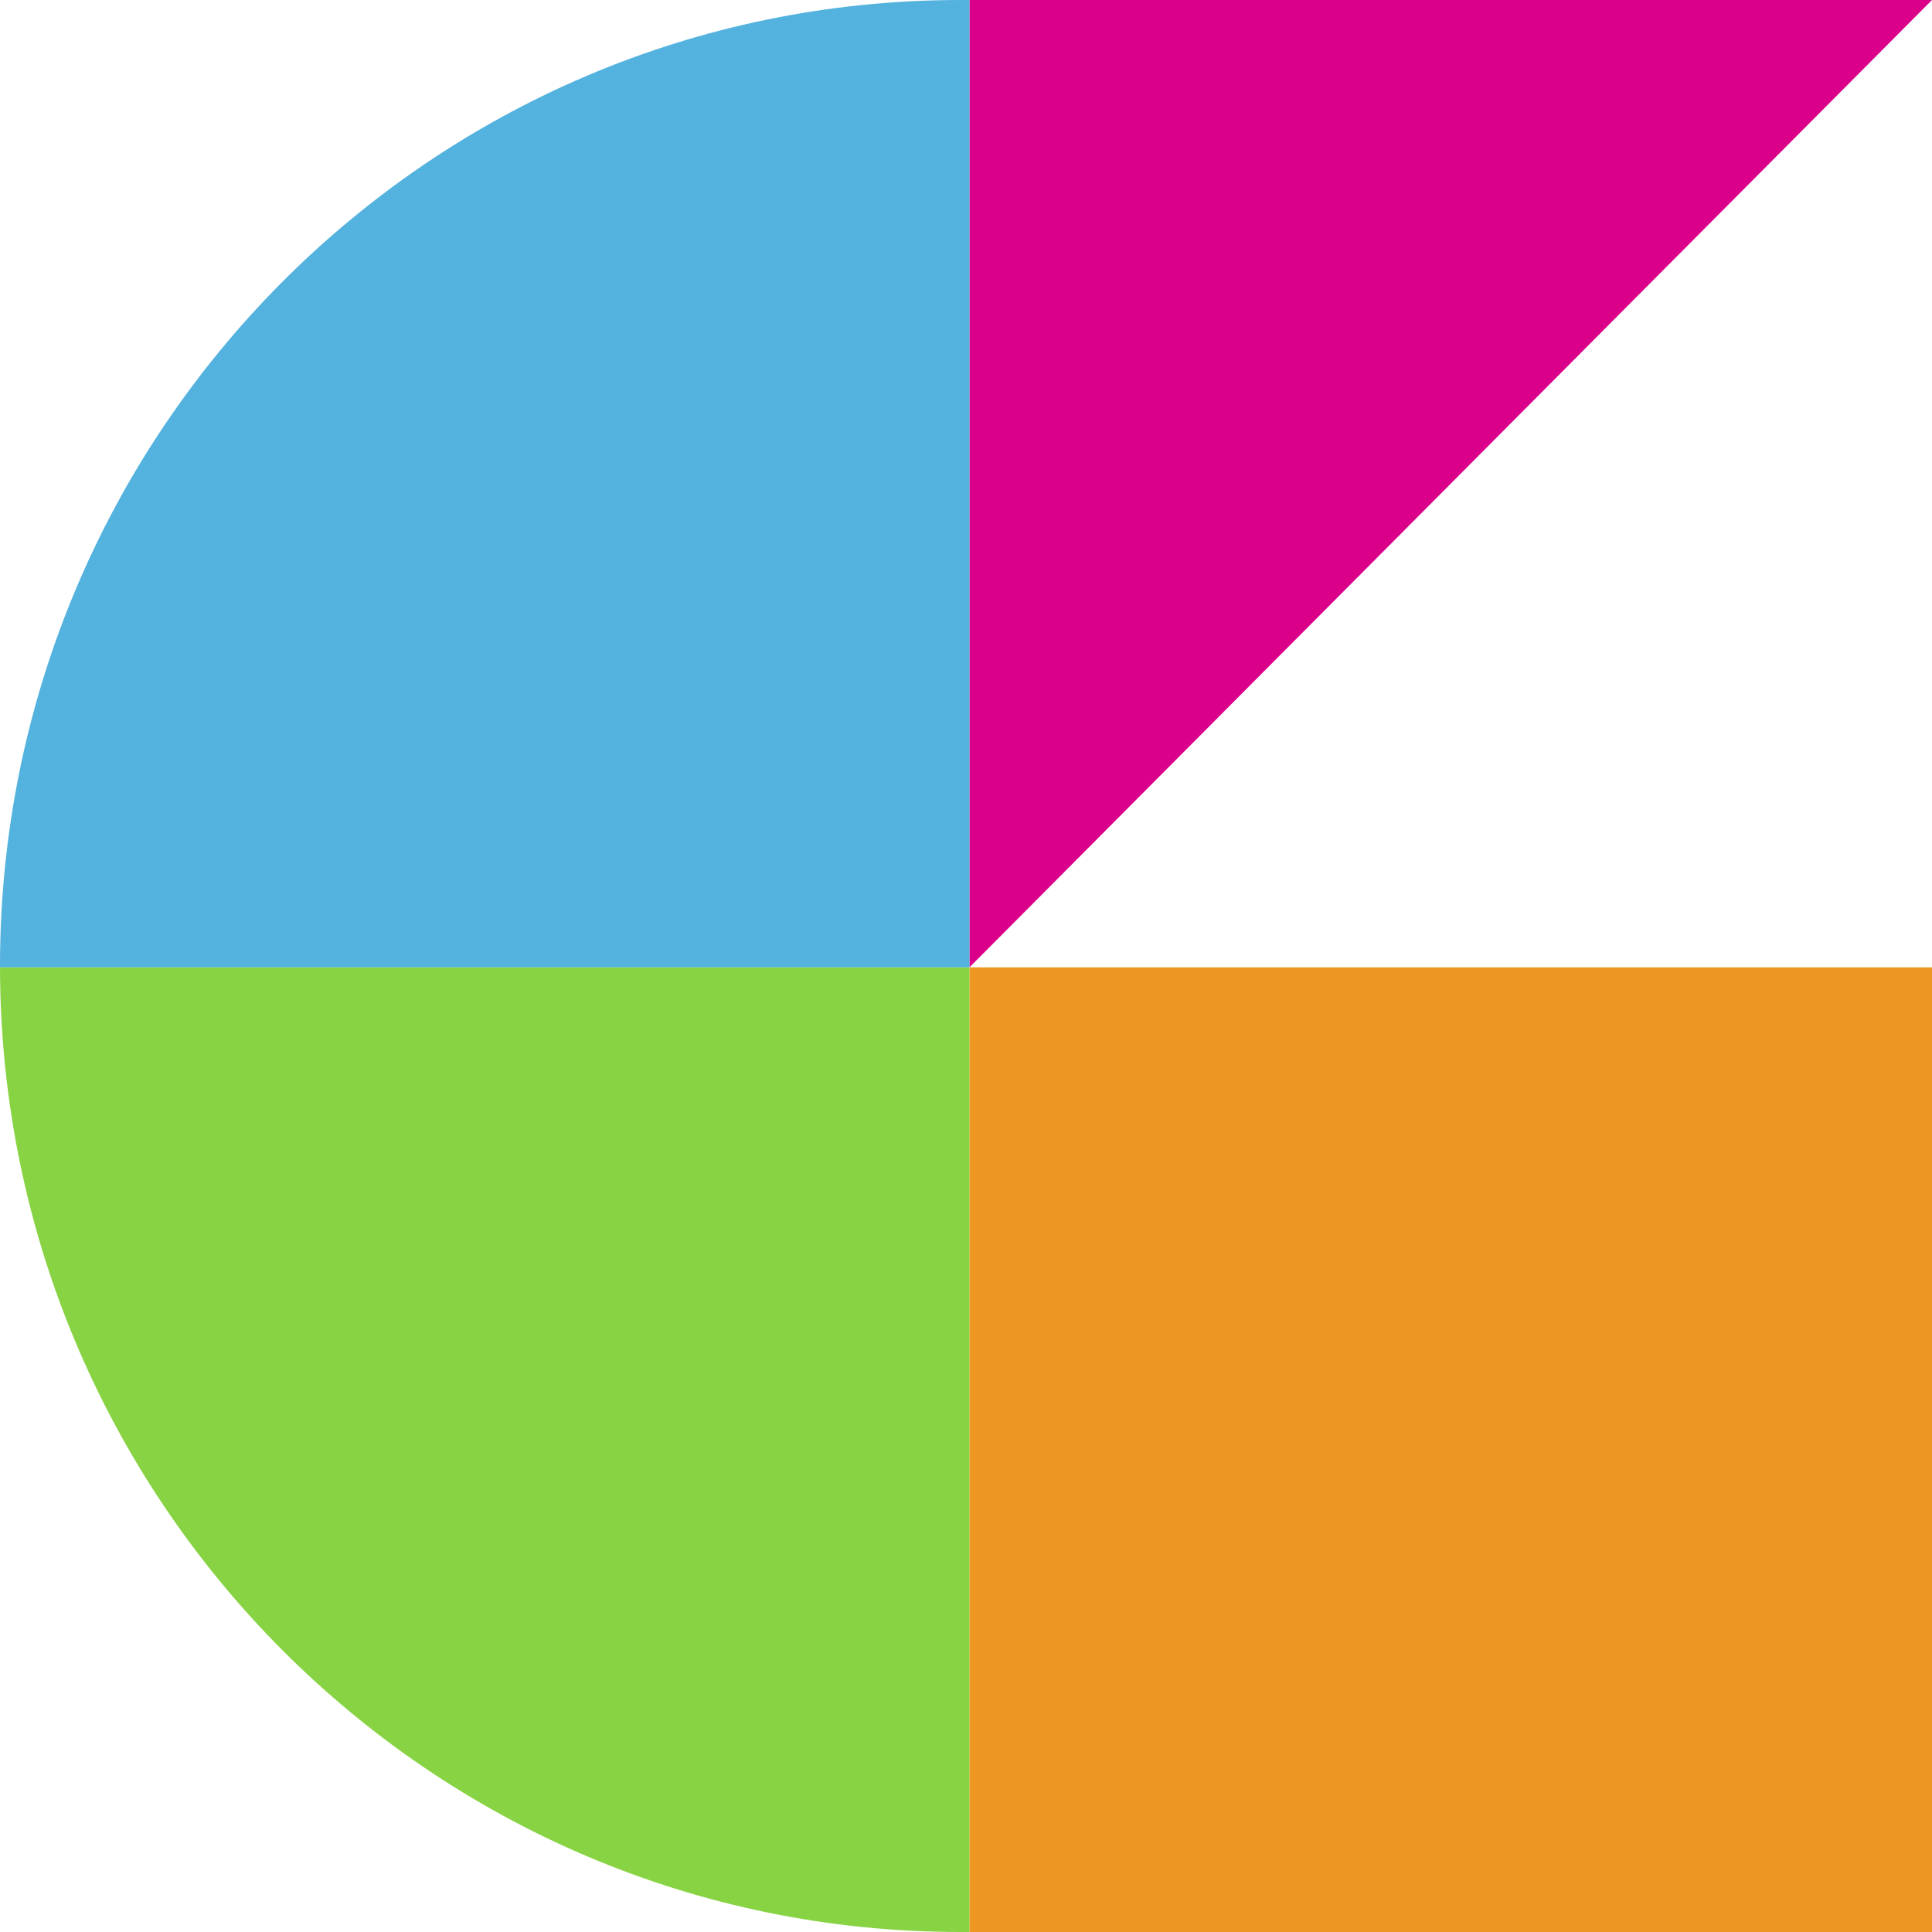
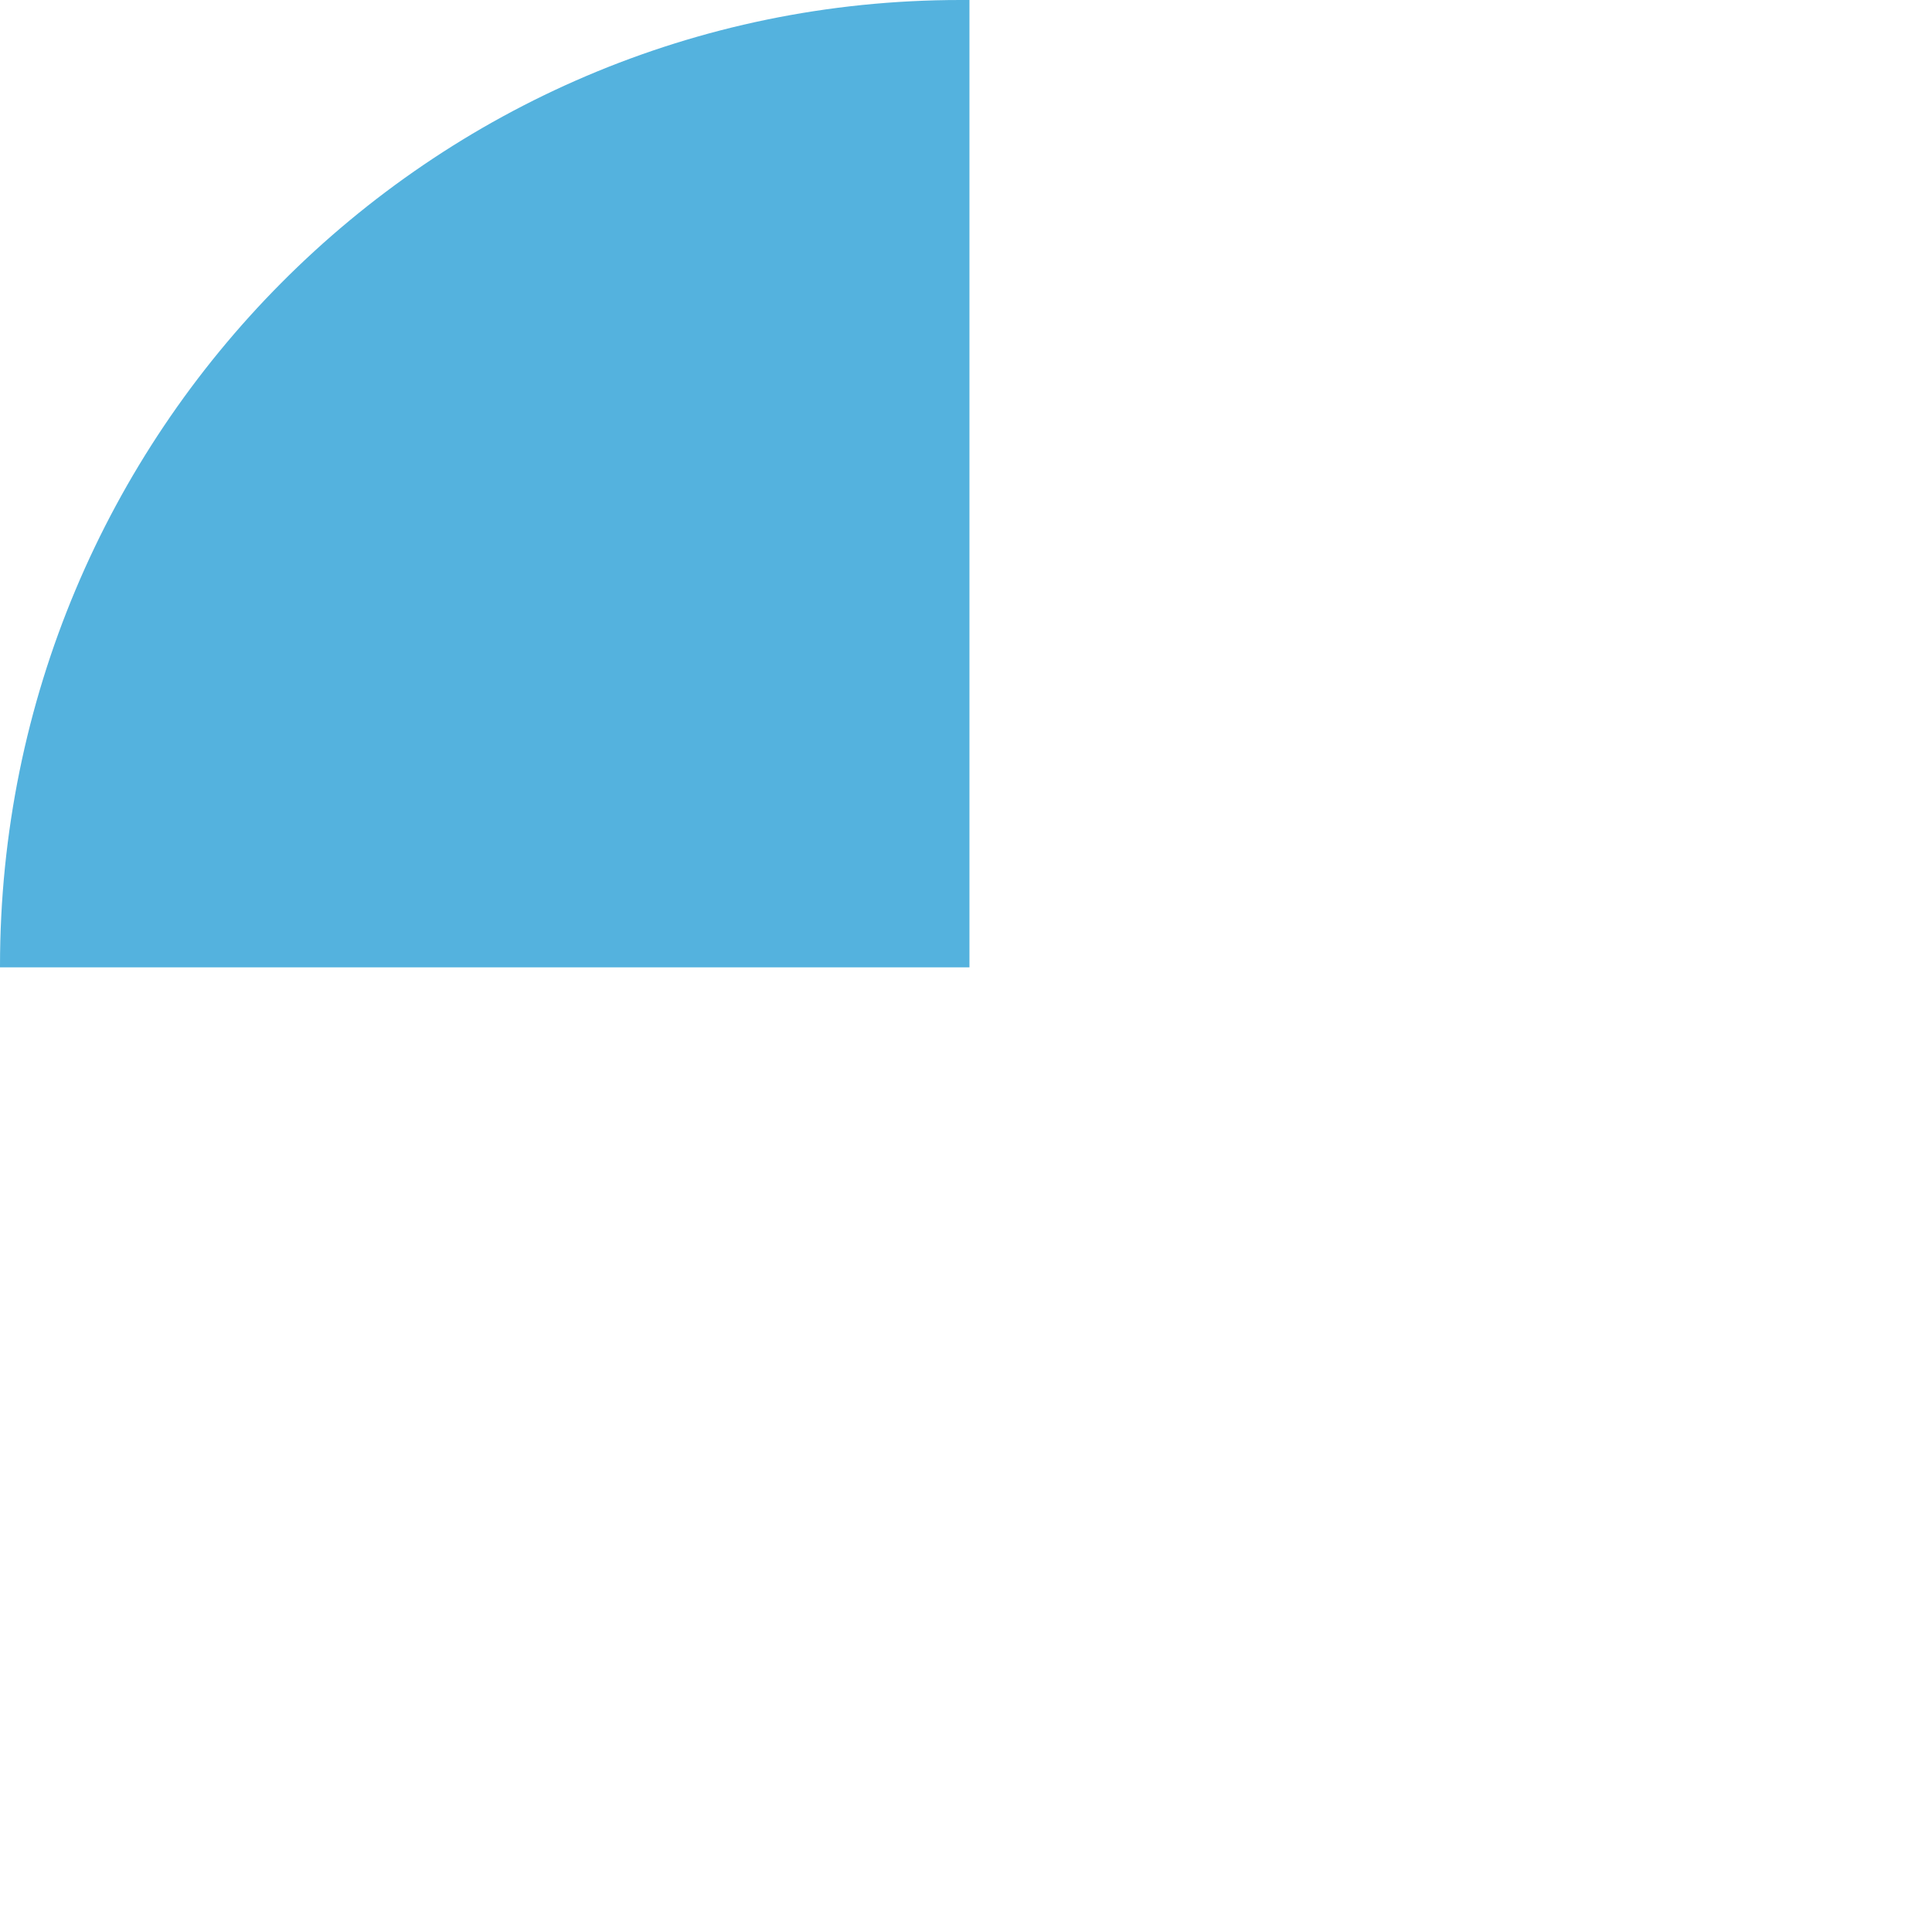
<svg xmlns="http://www.w3.org/2000/svg" width="33" height="33" viewBox="0 0 33 33" fill="none">
  <g clip-path="url(#clip0_485_1477)">
-     <path d="M33 16.523H16.559V33H33V16.523Z" fill="#EE9622" />
-     <path d="M0 16.523C0.012 25.625 7.352 33 16.404 33H16.559V16.523H0Z" fill="#88D344" />
-     <path d="M33 0H16.559V16.523" fill="#DB0089" />
    <path d="M0 16.5C0 16.508 0 16.515 0 16.523H16.559V0H16.404C7.344 0 0 7.387 0 16.5Z" fill="#54B2DE" />
  </g>
  <defs>
    <clipPath id="clip0_485_1477">
      <rect width="33" height="33" fill="white" />
    </clipPath>
  </defs>
</svg>